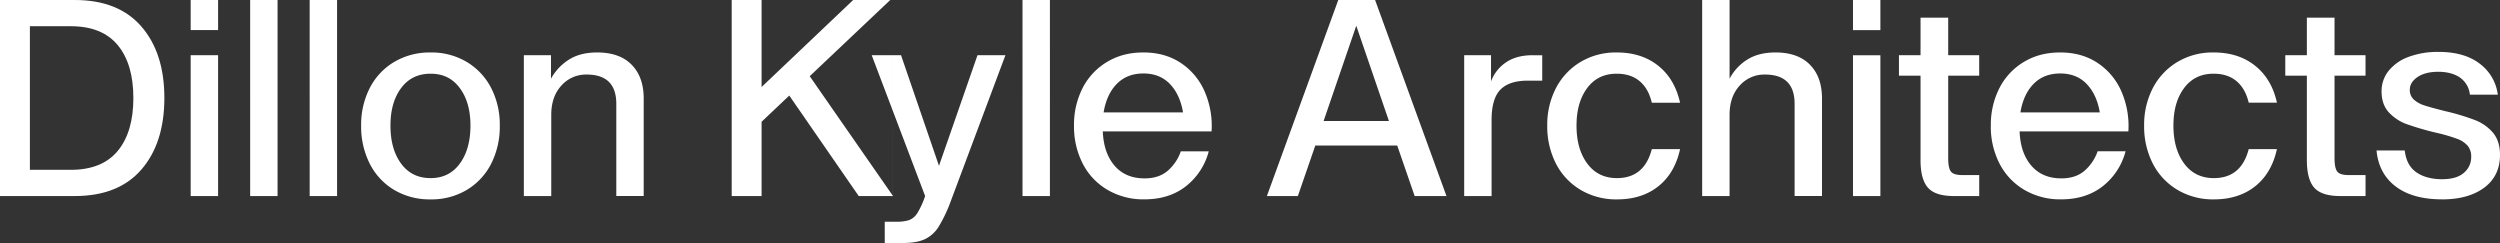
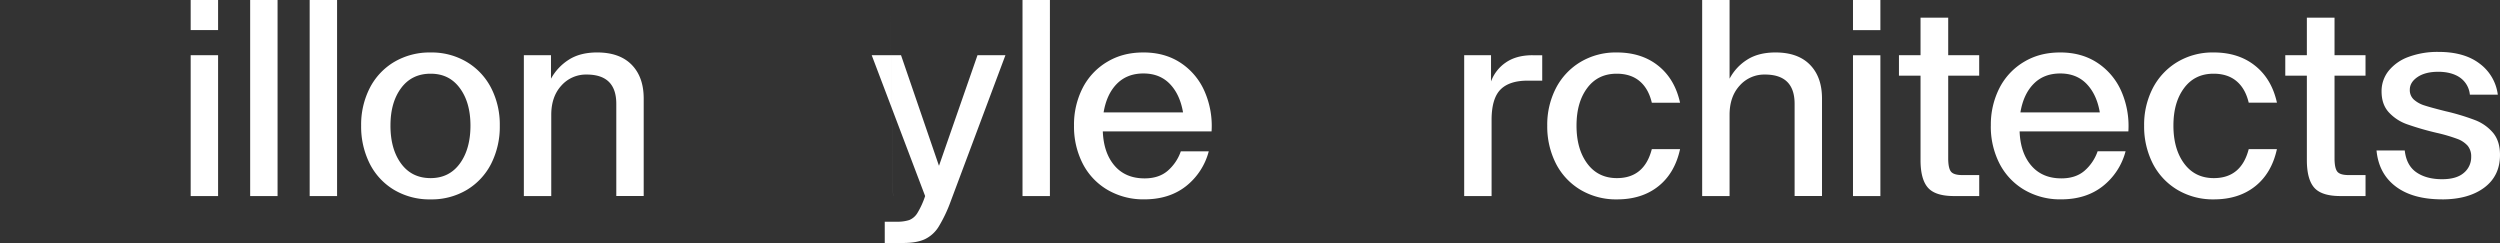
<svg xmlns="http://www.w3.org/2000/svg" width="1461" height="142" viewBox="0 0 1461 142">
  <rect x="0" y="0" width="1461" height="142" fill="#333333" stroke="none" />
  <g id="Group_213" data-name="Group 213" transform="translate(2981 1631)">
-     <path id="logo-large" d="M792.593,15.015,811.682,70.7H773.518l19.09-55.682Zm52.727,99.557L803.6,0H782.088L740.365,114.572h18.106l10.193-29.531h47.873l10.192,29.531Zm-323.434,0L473.2,44.53,520.263,0H498.6L445.074,50.838V0H427.608V114.572h17.466V71.163l16.171-15.326,40.6,58.735h20.042ZM41.4,99.246H17.466V15.326H41.4q18.262,0,27.409,11.058,9.131,11.051,9.131,30.9,0,19.835-9.131,30.9Q59.673,99.238,41.4,99.246ZM43.658,0H0V114.572H43.658q25.544,0,38.976-15.5Q96.05,83.585,96.058,57.286T82.634,15.5Q69.218.008,43.658,0Z" transform="translate(-2981 -1631)" fill="#fff" />
    <path id="logo-large-hidden" data-name="logo-large" d="M1427.19,116.519q15.36,0,24.59-6.853,9.225-6.869,9.22-19.127c0-5.373-1.36-9.688-4.04-12.912a26.064,26.064,0,0,0-10.51-7.429,132.527,132.527,0,0,0-17.14-5.171c-5.6-1.4-9.74-2.523-12.37-3.38a16.757,16.757,0,0,1-6.31-3.473,7.46,7.46,0,0,1-2.34-5.732c0-2.913,1.51-5.373,4.53-7.429q4.515-3.06,12.12-3.068c5.08,0,9.54,1.153,12.79,3.473a13.727,13.727,0,0,1,5.66,9.921h16.33a26.717,26.717,0,0,0-10.6-18.145q-8.97-6.869-24.02-6.853a48.383,48.383,0,0,0-17.55,2.913,26.578,26.578,0,0,0-11.64,8.146,18.931,18.931,0,0,0-4.12,12.024c0,5.062,1.4,9.111,4.2,12.18a26.437,26.437,0,0,0,10.5,6.946,166.178,166.178,0,0,0,17.47,5.078,95.13,95.13,0,0,1,12.13,3.551,15,15,0,0,1,6.05,4.034,9.744,9.744,0,0,1,2.02,6.448,11.879,11.879,0,0,1-4.29,9.36q-4.29,3.715-12.69,3.707-9.225,0-15.05-4.034t-6.79-12.756h-16.5q1.29,13.551,11.24,21.058t27.08,7.507m-44.75-72.285V32.272H1364.3V10.326h-16.17V32.272h-12.61V44.218h12.61V93.592q0,11.144,4.29,16.058t15.29,4.922h14.71V102.314h-9.86c-3.34,0-5.56-.67-6.63-2.009s-1.63-3.956-1.63-7.834V44.218Zm-51.76,42.925h-16.5q-4.38,16.938-20.38,16.946-11.01,0-17.31-8.473t-6.31-22.195c0-9.143,2.07-16.354,6.23-21.946s9.89-8.4,17.23-8.4q8.235,0,13.42,4.361t7.12,12.585h16.5q-3.075-13.878-12.78-21.618-9.7-7.756-24.26-7.741a40.01,40.01,0,0,0-21.18,5.576,38.377,38.377,0,0,0-14.32,15.248,46.575,46.575,0,0,0-5.08,21.946,47.779,47.779,0,0,0,5.08,22.195,38.025,38.025,0,0,0,14.4,15.326,40.58,40.58,0,0,0,21.26,5.561q14.55,0,24.17-7.663t12.69-21.712M1227.15,65.681h-46.42q1.77-10.653,7.75-16.7c3.98-4.034,9.17-6.043,15.53-6.043s11.51,2.04,15.44,6.137,6.49,9.625,7.68,16.619m-63.7,7.725a47.347,47.347,0,0,0,5.09,22.195,37.869,37.869,0,0,0,14.47,15.326,41.382,41.382,0,0,0,21.51,5.56q14.565,0,24.33-7.663a38.143,38.143,0,0,0,13.35-20.419h-16.33a26.552,26.552,0,0,1-7.76,11.463q-5.175,4.369-13.42,4.361c-7.45,0-13.28-2.476-17.55-7.429s-6.55-11.619-6.86-20.014h63.56a50.486,50.486,0,0,0-4.12-23.488A38.23,38.23,0,0,0,1225.71,36.7q-9.225-6.051-21.66-6.043c-8.31,0-15.21,1.853-21.36,5.576a37.683,37.683,0,0,0-14.23,15.248,47.027,47.027,0,0,0-5.01,21.946m-6.81-29.2V32.272h-18.11V10.326h-16.17V32.272h-12.61V44.218h12.61V93.592q0,11.144,4.3,16.058,4.275,4.929,15.28,4.922h14.72V102.314h-9.87c-3.34,0-5.56-.67-6.63-2.009s-1.63-3.956-1.63-7.834V44.218Zm-73.75,70.354h16.01v-82.3h-16.01Zm0-96.987h16.01V0h-16.01ZM1010.76,0H994.744V114.572h16.016V67.13q0-10.653,5.9-17.1a19.23,19.23,0,0,1,14.8-6.464q17.3,0,17.31,17.1v53.89h16.01V57.6q0-12.593-7.04-19.765-7.02-7.172-20.13-7.18-10.02,0-16.66,4.283a29.077,29.077,0,0,0-10.19,11.059ZM981.82,87.144h-16.5q-4.377,16.938-20.385,16.946-11,0-17.31-8.473T921.32,73.422c0-9.143,2.076-16.354,6.228-21.946s9.9-8.4,17.232-8.4q8.241,0,13.424,4.361t7.117,12.585h16.5q-3.067-13.878-12.768-21.618-9.717-7.756-24.256-7.741a40.034,40.034,0,0,0-21.182,5.576A38.311,38.311,0,0,0,909.3,51.492a46.5,46.5,0,0,0-5.089,21.946A47.7,47.7,0,0,0,909.3,95.632a37.982,37.982,0,0,0,14.391,15.326,40.624,40.624,0,0,0,21.275,5.561q14.564,0,24.179-7.663t12.69-21.712M895.612,32.272q-9.388,0-15.516,4.19A22.9,22.9,0,0,0,871.355,47.6V32.272H855.668v82.3h16.015V69.388q.164-12.1,5.338-17.18,5.175-5.093,15.844-5.077h8.413V32.288h-5.666ZM691.368,65.681H644.947q1.78-10.653,7.758-16.7,5.994-6.051,15.531-6.043c6.368,0,11.5,2.04,15.453,6.137q5.9,6.144,7.679,16.619m-63.716,7.725a47.382,47.382,0,0,0,5.089,22.195,37.651,37.651,0,0,0,14.47,15.326,41.386,41.386,0,0,0,21.509,5.56q14.564,0,24.334-7.663A38.183,38.183,0,0,0,706.4,88.421H690.073a26.437,26.437,0,0,1-7.758,11.463q-5.173,4.369-13.424,4.361-11.168,0-17.544-7.429T644.479,76.8h63.56a50.286,50.286,0,0,0-4.121-23.488A38.182,38.182,0,0,0,689.932,36.7q-9.225-6.051-21.681-6.043c-8.3,0-15.2,1.853-21.353,5.576a37.693,37.693,0,0,0-14.235,15.248A47.027,47.027,0,0,0,627.652,73.422Zm-30.094,41.15h16.015V0H597.558Zm-48.84-17.74-22.149-64.56H509.43l31.218,82.3a47.844,47.844,0,0,1-4.527,9.921,9.962,9.962,0,0,1-4.776,4.112,22.464,22.464,0,0,1-7.352.966h-6.946V142H527.88c5.182,0,9.35-.732,12.534-2.181a19.241,19.241,0,0,0,8.085-7.258,82.858,82.858,0,0,0,7.04-14.765l32.03-85.524H571.242l-22.477,64.56Zm-26.832,17.74L520.263,0,521.9,114.572ZM322,32.272H306.139v82.3h16.015V67.13q0-10.653,5.9-17.1a19.227,19.227,0,0,1,14.8-6.464q17.3,0,17.31,17.1v53.89h16.015V57.6q0-12.593-7.039-19.765T349,30.652q-10.021,0-16.655,4.283A30.434,30.434,0,0,0,322,45.994Zm-70.35,71.818q-11,0-17.232-8.473t-6.228-22.195c0-9.143,2.076-16.354,6.228-21.946s9.9-8.4,17.232-8.4,12.909,2.8,17.06,8.4,6.228,12.912,6.228,21.946-2.076,16.541-6.228,22.195S258.875,104.09,251.648,104.09Zm0,12.429a40.167,40.167,0,0,0,21.181-5.561,37.709,37.709,0,0,0,14.236-15.326,47.927,47.927,0,0,0,5.01-22.195,46.715,46.715,0,0,0-5.01-21.946,37.7,37.7,0,0,0-14.236-15.248,40.073,40.073,0,0,0-21.181-5.576,40.688,40.688,0,0,0-21.353,5.576,37.7,37.7,0,0,0-14.236,15.248,47.027,47.027,0,0,0-5.01,21.946,48.245,48.245,0,0,0,5.01,22.195,37.509,37.509,0,0,0,14.236,15.326A40.549,40.549,0,0,0,251.648,116.519Zm-70.678-1.947h16.015V0H180.97Zm-34.776,0h16.014V0H146.194Zm-34.762,0h16.015v-82.3H111.432Zm0-96.987h16.015V0H111.432Z" transform="translate(-2981 -1631)" fill="#fff" />
  </g>
</svg>